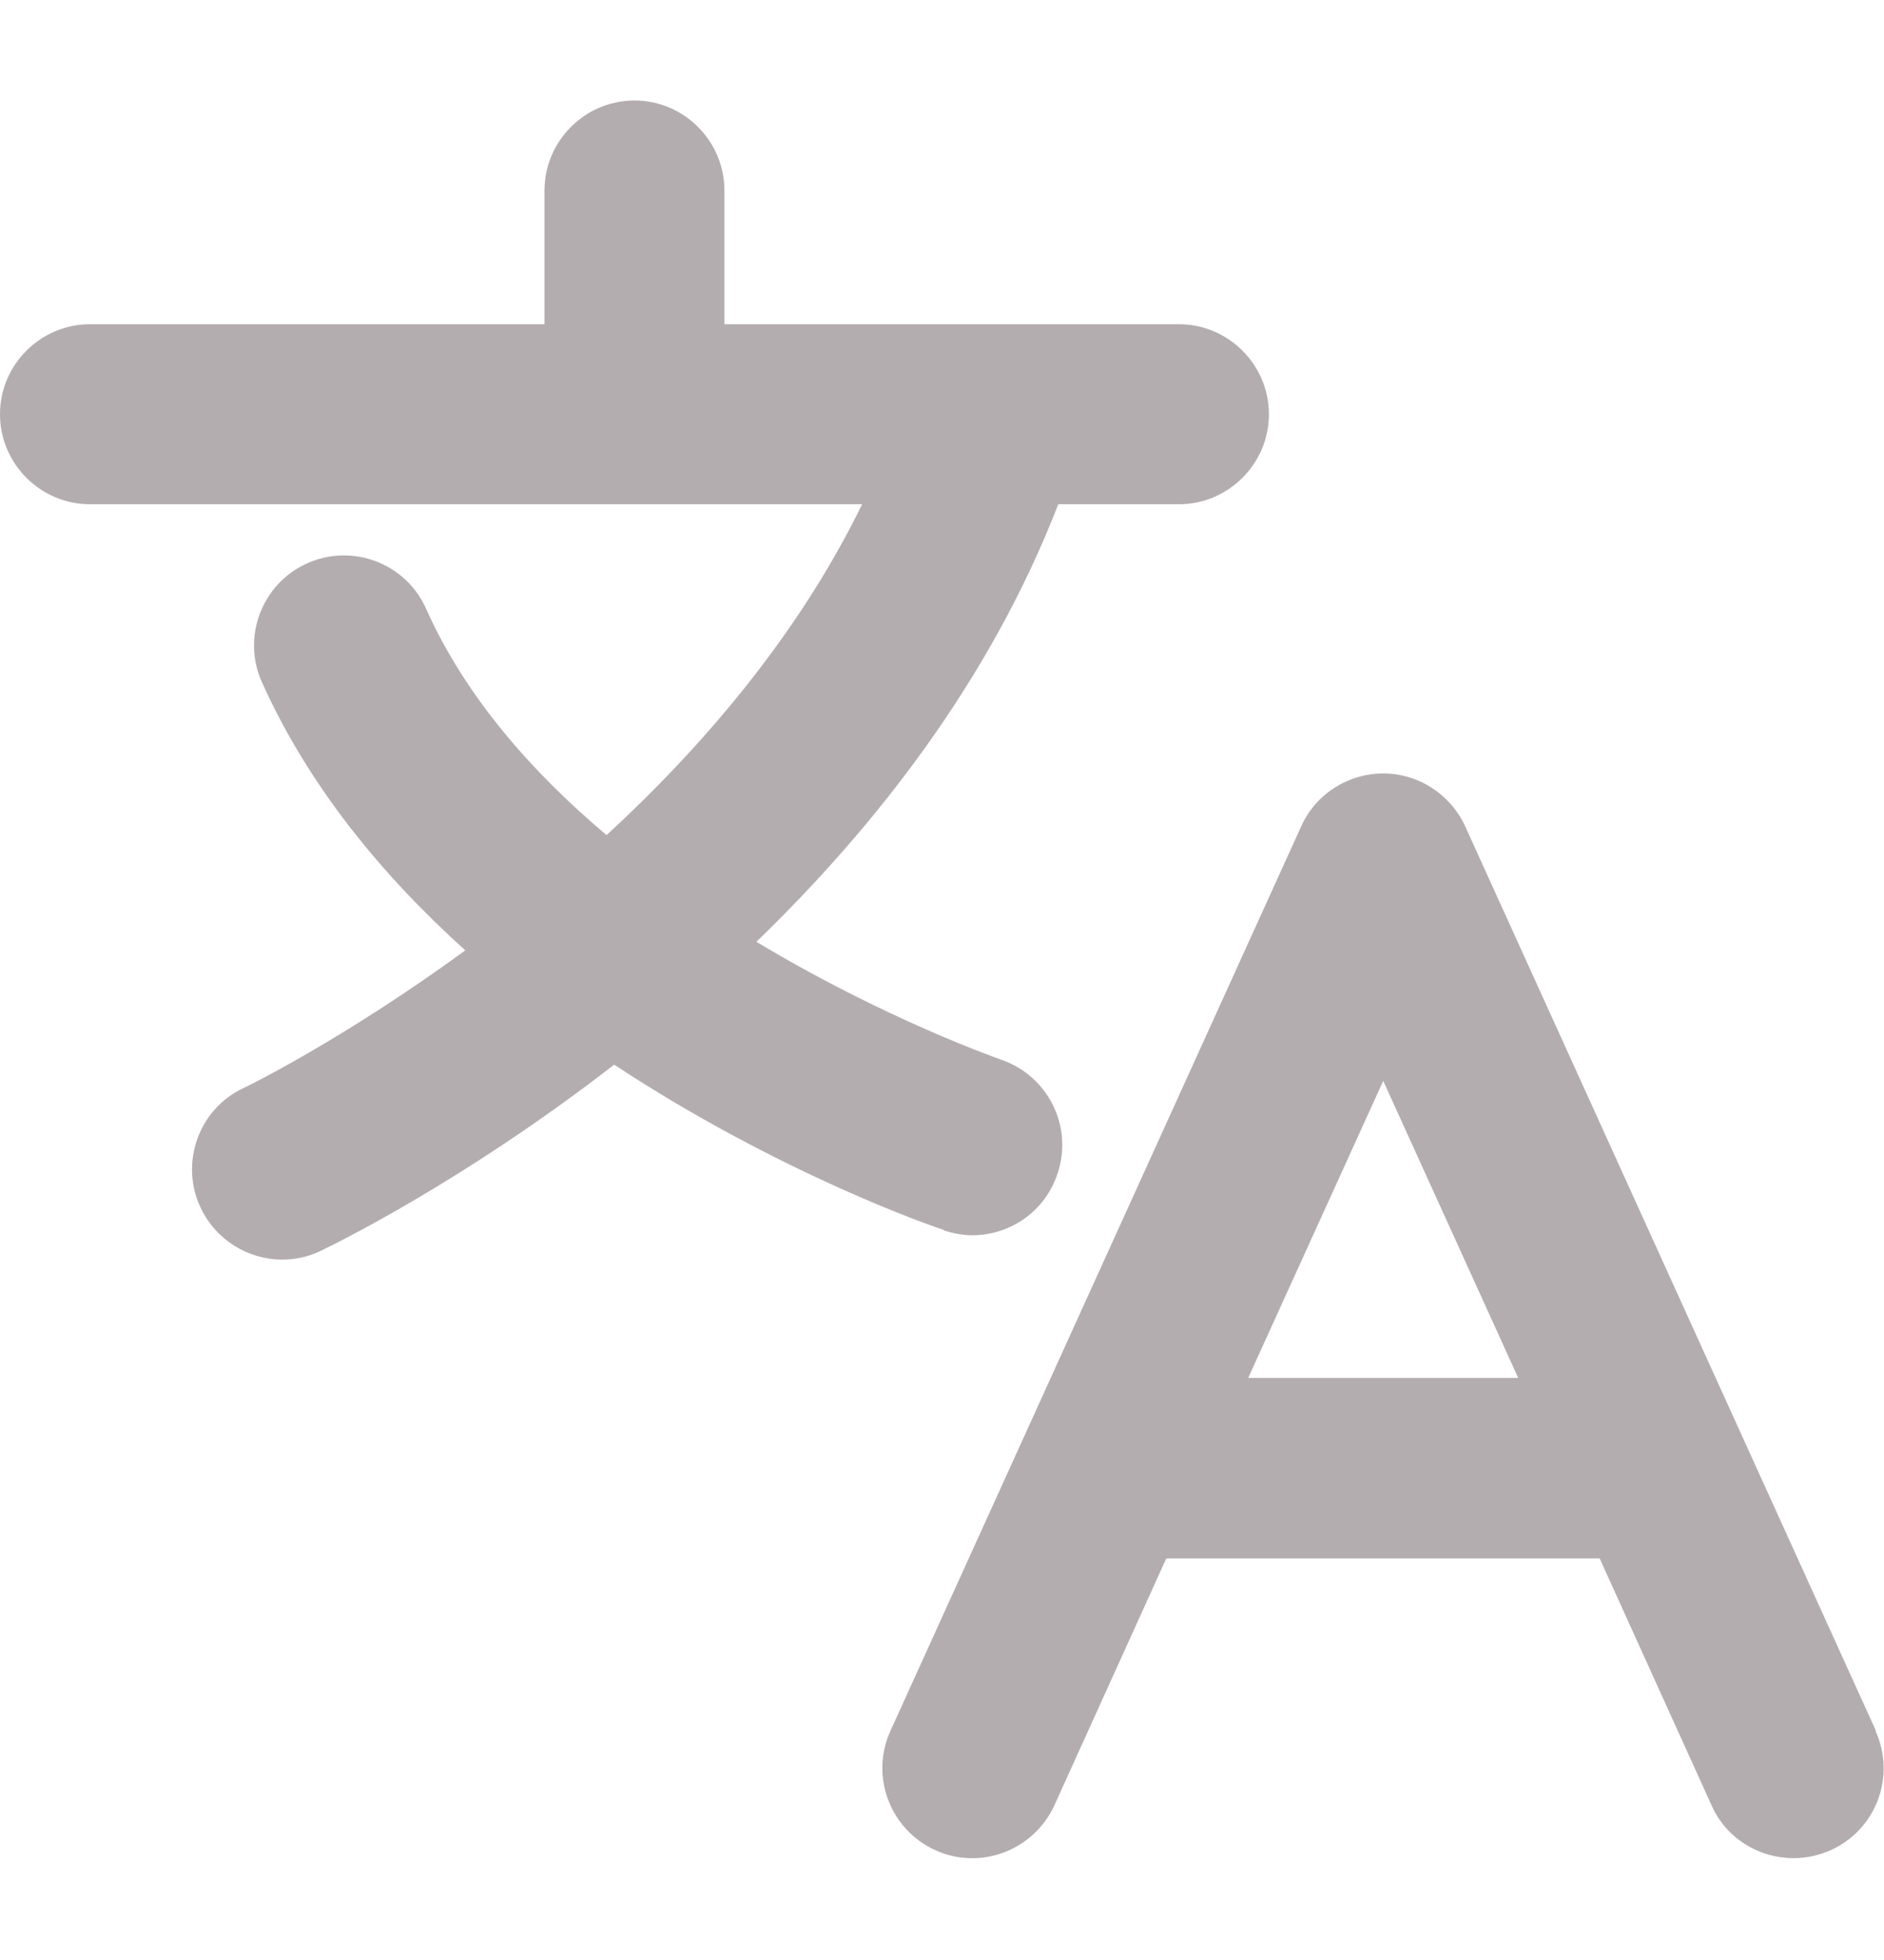
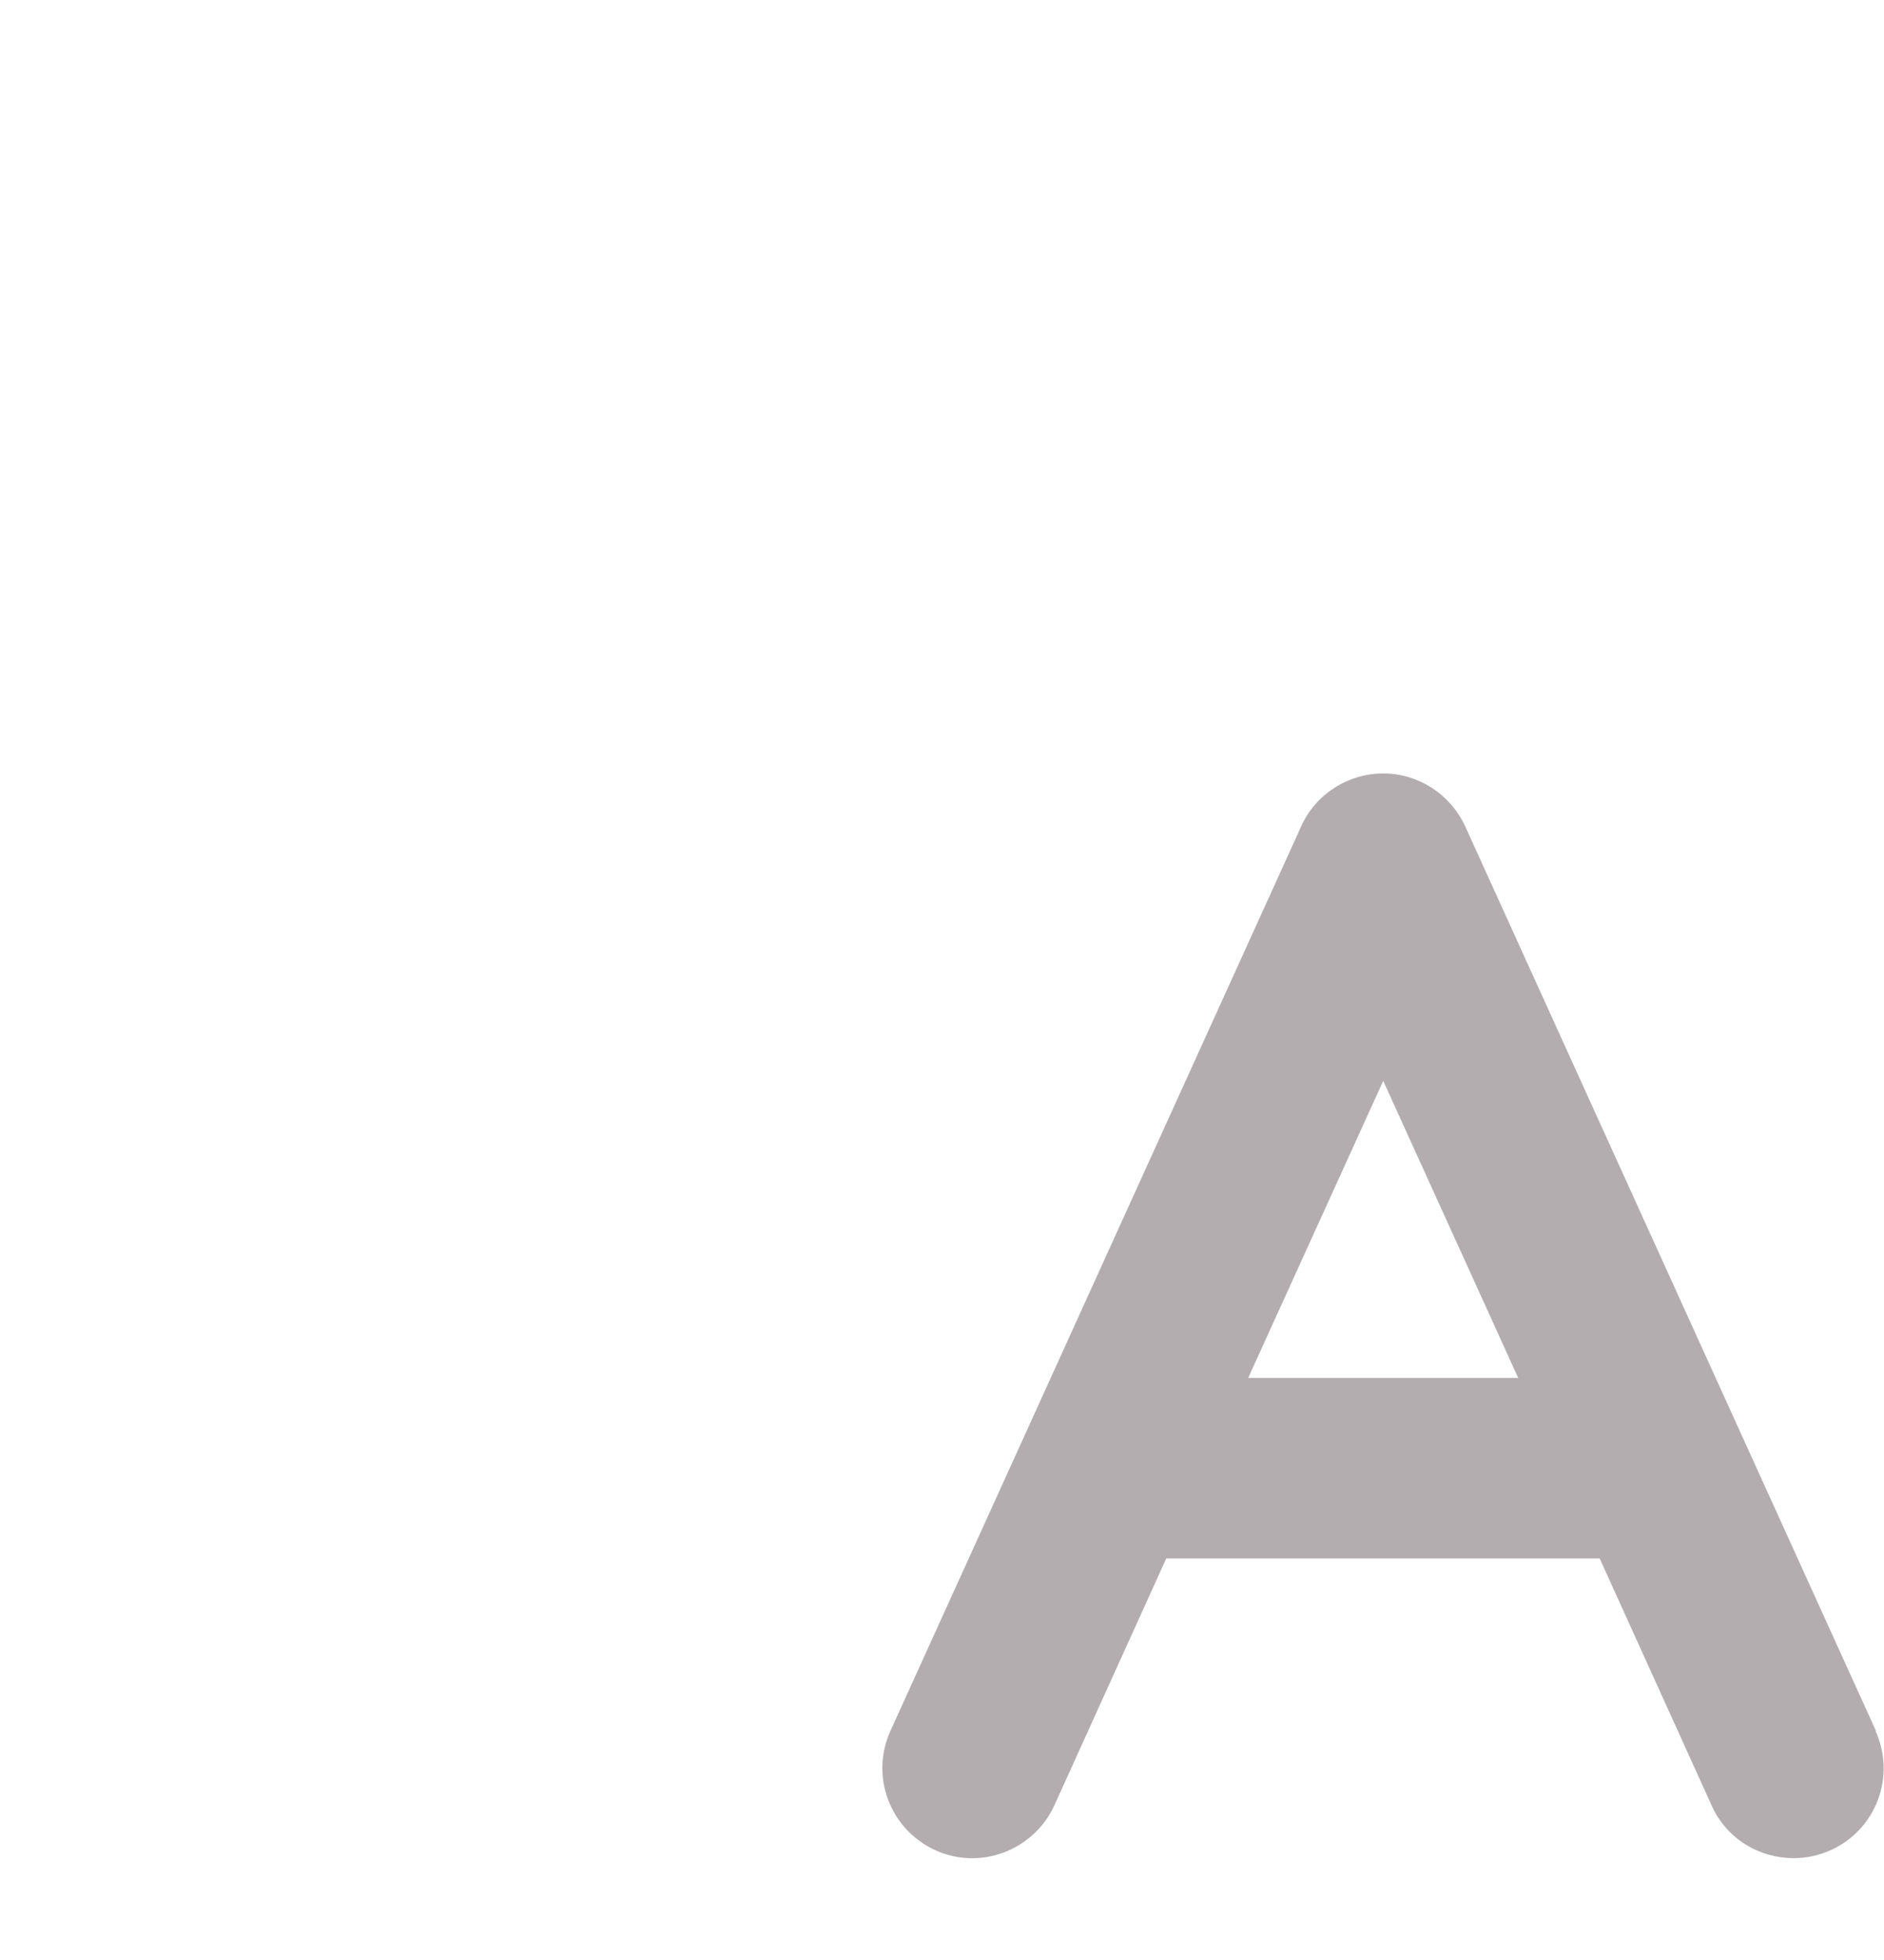
<svg xmlns="http://www.w3.org/2000/svg" width="25" height="26" viewBox="0 0 25 26" fill="none">
  <g id="Layer_1">
-     <path id="Vector" d="M12.521 16.32C12.646 16.362 12.778 16.386 12.903 16.386C13.399 16.386 13.864 16.076 14.031 15.574C14.246 14.953 13.912 14.272 13.285 14.057C13.255 14.046 11.745 13.52 10.037 12.493C11.613 10.97 13.136 9.03 14.043 6.689H15.644C16.3 6.689 16.838 6.152 16.838 5.495C16.838 4.838 16.3 4.301 15.644 4.301H9.613V2.528C9.613 1.871 9.076 1.333 8.419 1.333C7.762 1.333 7.225 1.871 7.225 2.528V4.301H1.194C0.537 4.301 0 4.838 0 5.495C0 6.152 0.537 6.689 1.194 6.689H11.44C10.592 8.427 9.326 9.902 8.049 11.078C7.064 10.248 6.18 9.251 5.654 8.075C5.386 7.472 4.675 7.203 4.078 7.472C3.475 7.74 3.206 8.451 3.475 9.048C4.102 10.445 5.087 11.627 6.174 12.607C4.556 13.789 3.26 14.422 3.23 14.434C2.633 14.714 2.382 15.431 2.663 16.022C2.866 16.452 3.296 16.709 3.744 16.709C3.917 16.709 4.09 16.673 4.251 16.595C4.401 16.523 6.132 15.687 8.15 14.123C10.324 15.556 12.366 16.267 12.521 16.314V16.32Z" fill="#B4ADB0" />
    <path id="Vector_2" d="M24.893 22.96L19.441 10.958C19.244 10.534 18.82 10.26 18.355 10.26C17.889 10.26 17.459 10.534 17.268 10.958L11.816 22.96C11.542 23.563 11.81 24.267 12.408 24.542C13.005 24.817 13.715 24.548 13.99 23.951L15.476 20.673H21.227L22.713 23.951C22.91 24.393 23.346 24.649 23.8 24.649C23.967 24.649 24.134 24.614 24.296 24.542C24.898 24.267 25.161 23.563 24.887 22.96H24.893ZM16.563 18.279L18.355 14.338L20.146 18.279H16.563Z" fill="#B4ADB0" />
  </g>
</svg>